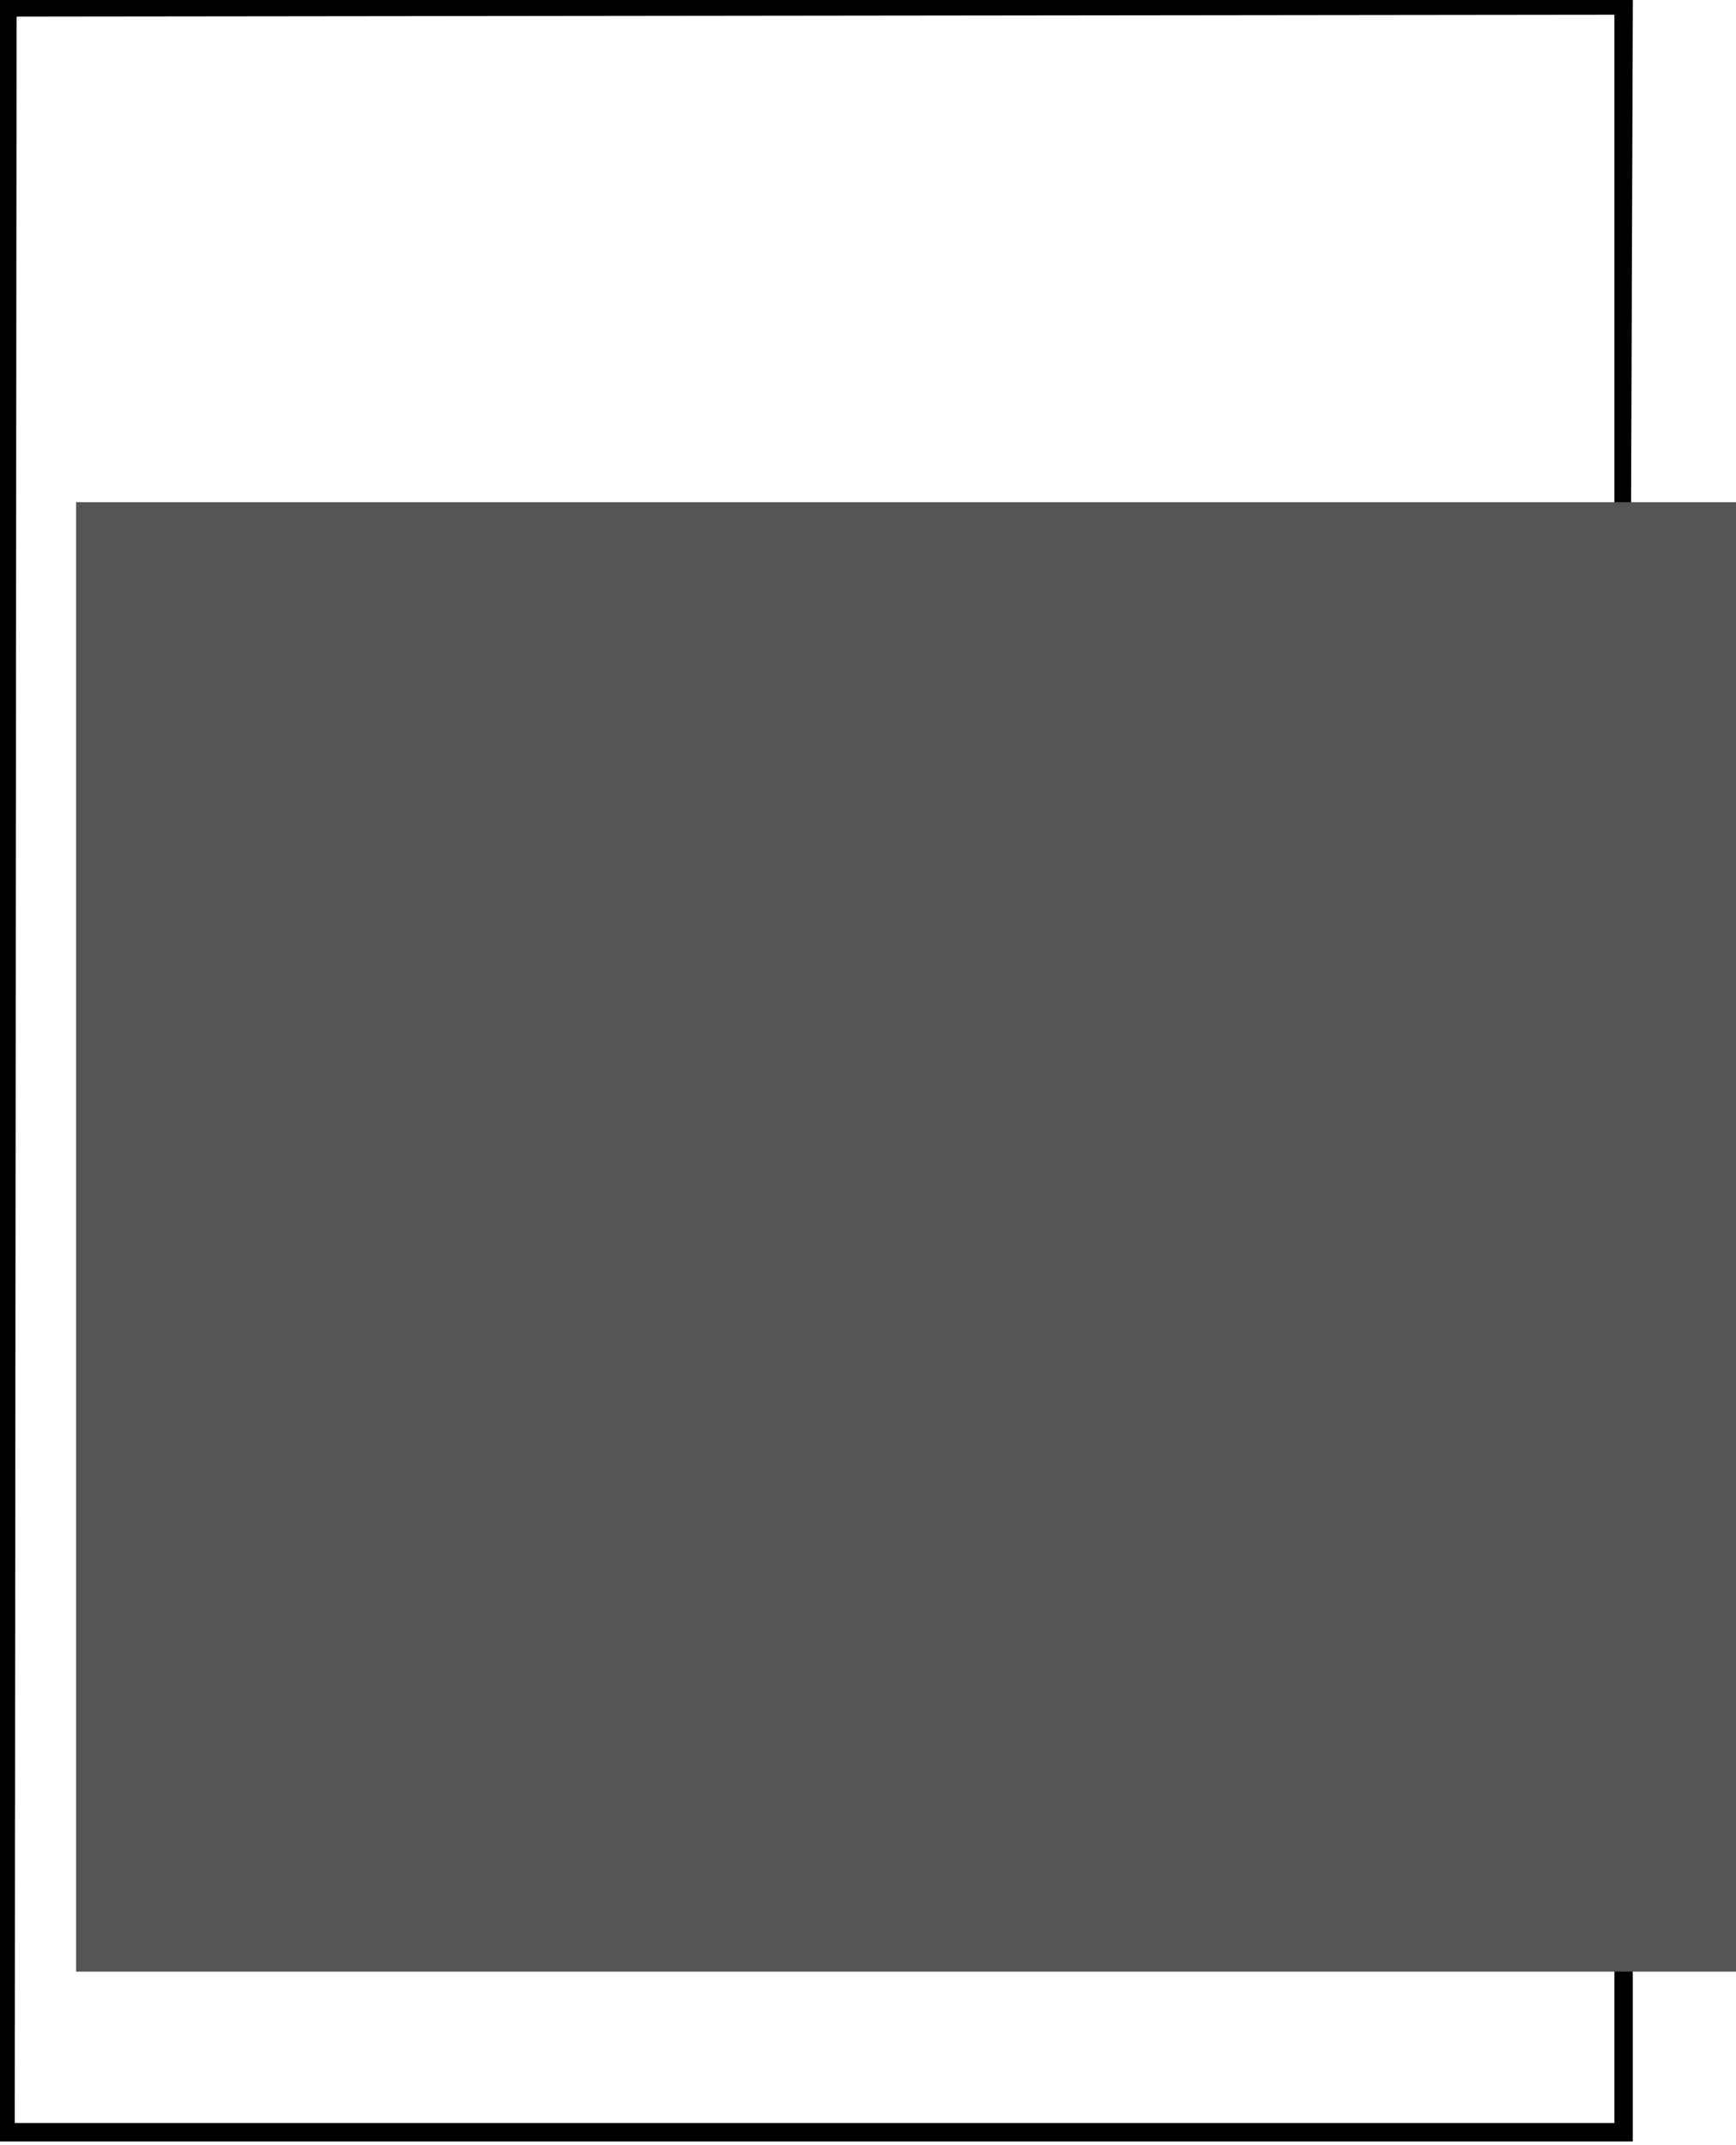
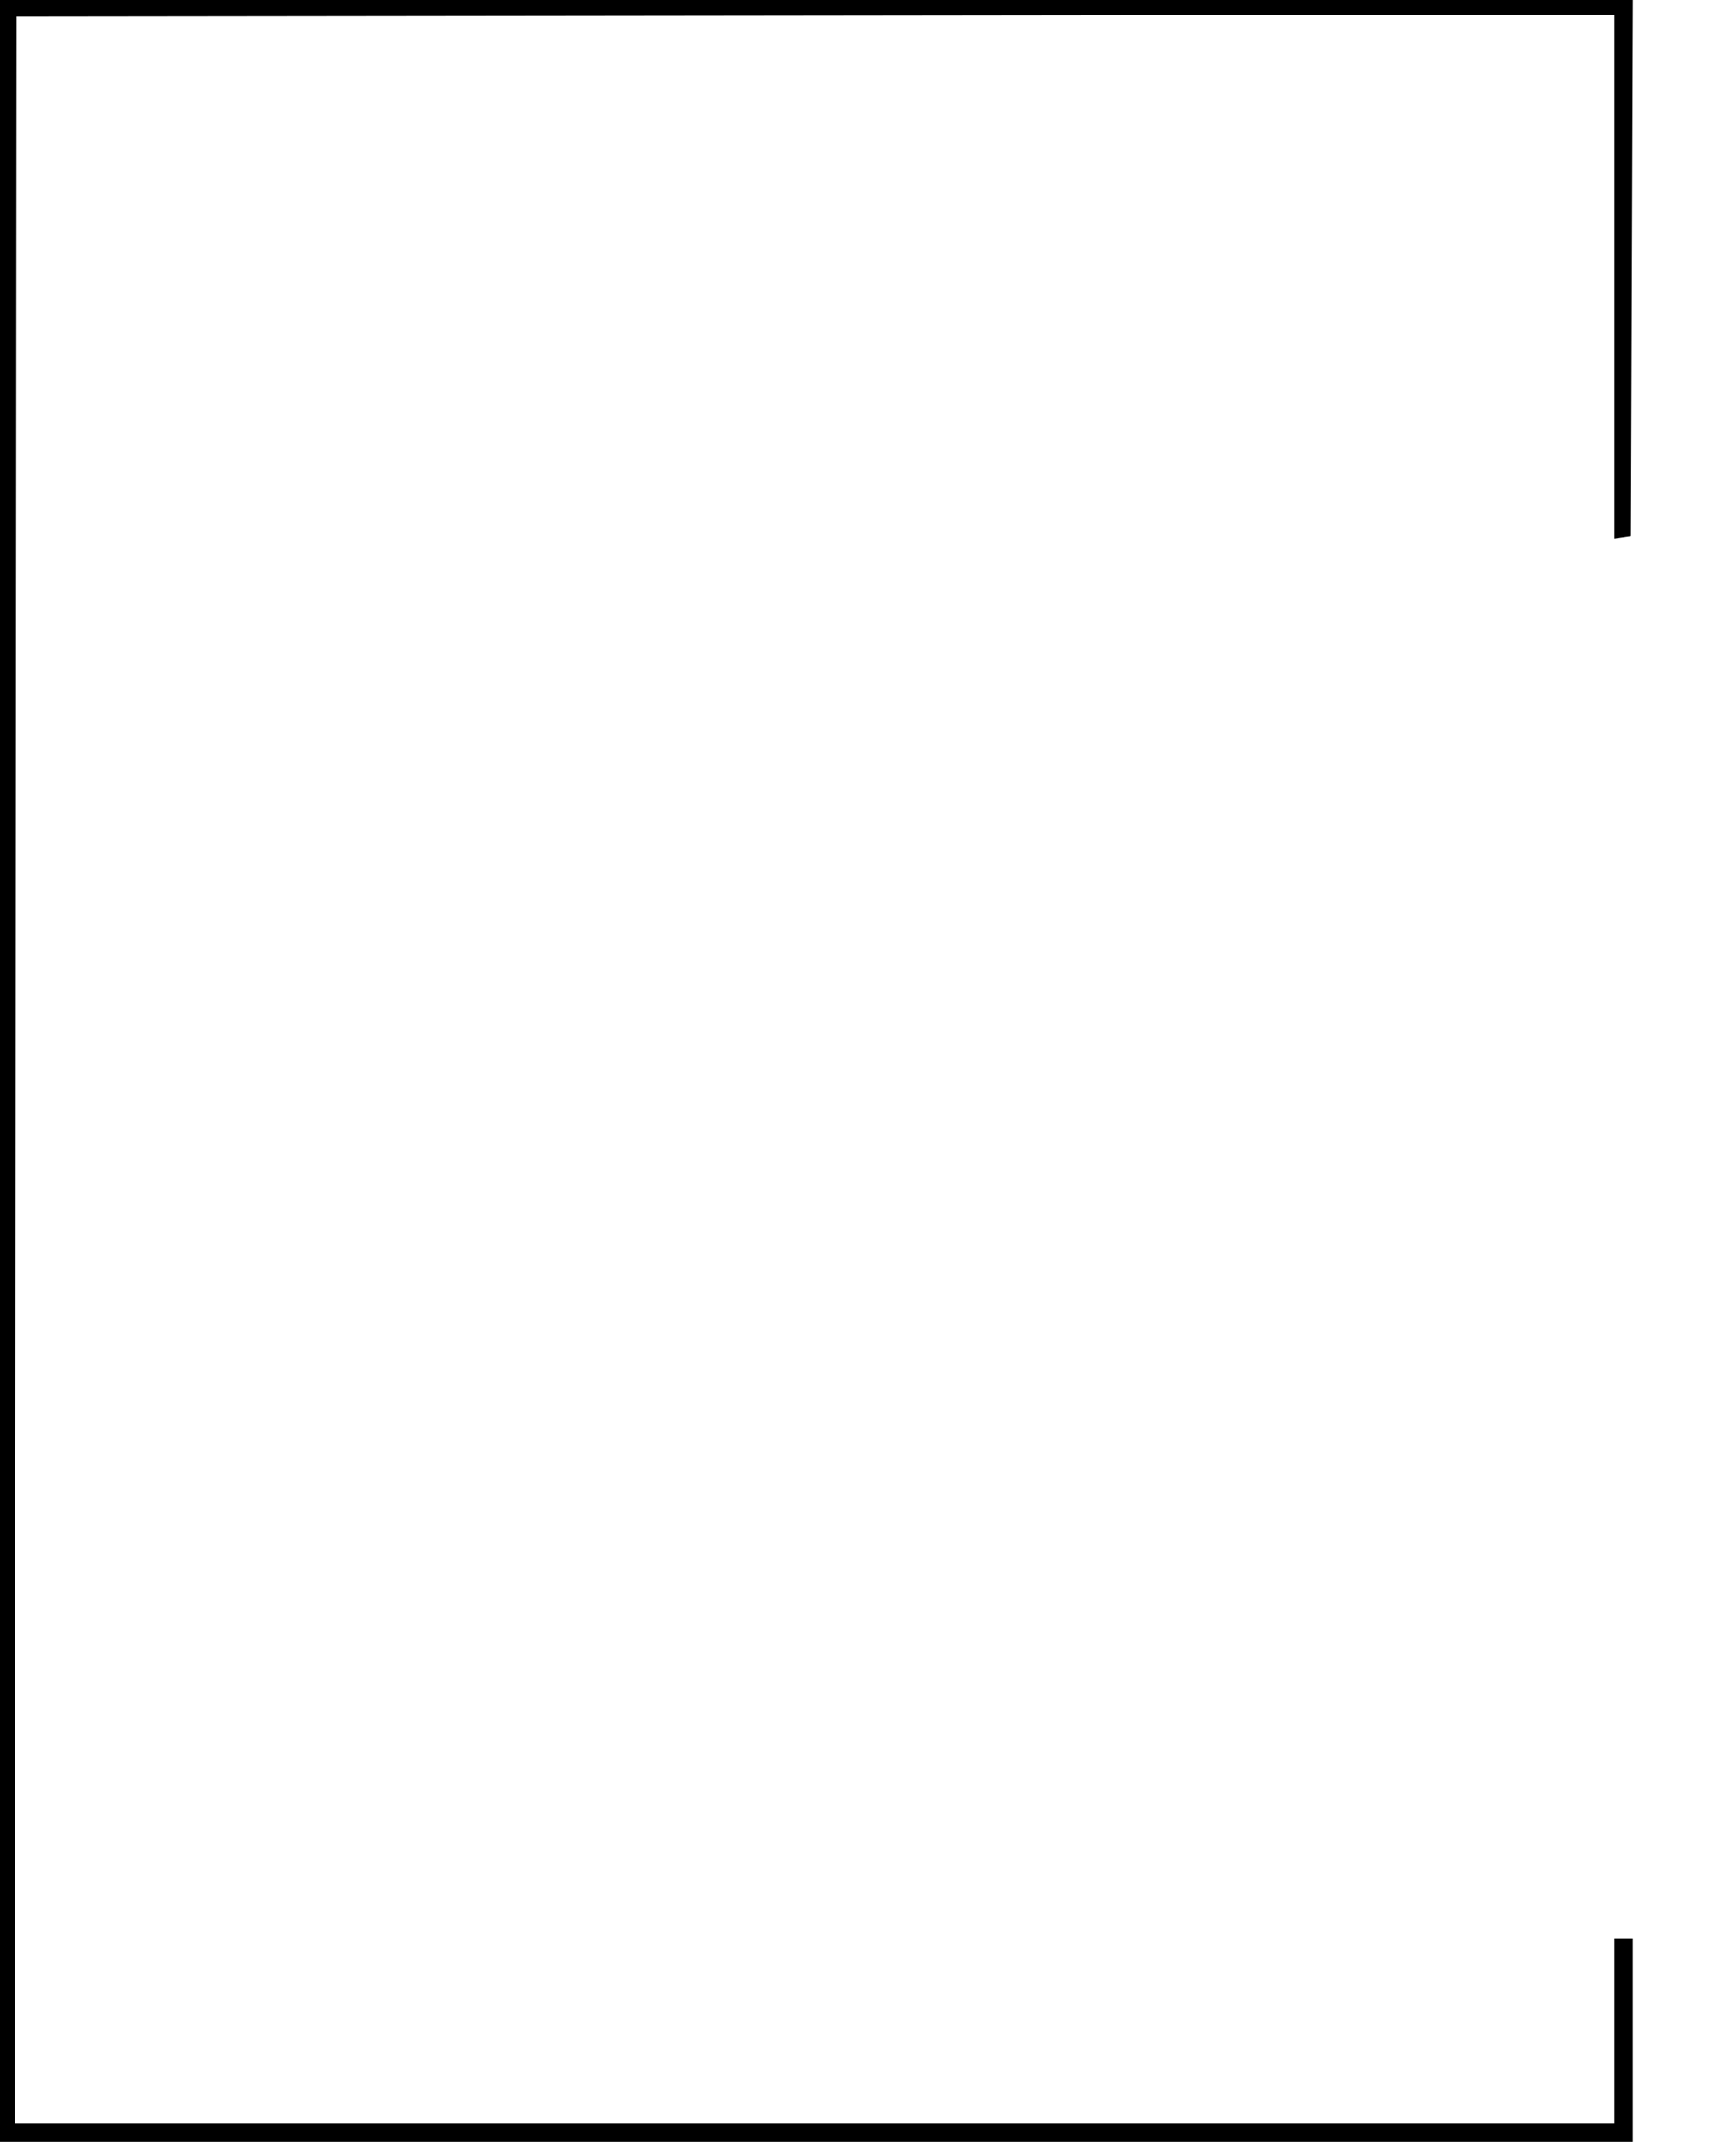
<svg xmlns="http://www.w3.org/2000/svg" xmlns:ns1="http://www.inkscape.org/namespaces/inkscape" xmlns:ns2="http://sodipodi.sourceforge.net/DTD/sodipodi-0.dtd" ns1:version="1.1.1 (eb90963e84, 2021-10-02)" ns2:docname="tlofoto.svg" viewBox="0 0 471 582" height="582" width="471" id="svg2" version="1.1">
  <defs id="defs6" />
  <ns2:namedview ns1:current-layer="g10" ns1:window-maximized="1" ns1:window-y="40" ns1:window-x="0" ns1:cy="424.42449" ns1:cx="433.92653" ns1:zoom="0.6314433" showgrid="false" id="namedview4" ns1:window-height="1020" ns1:window-width="1920" ns1:pageshadow="2" ns1:pageopacity="0" guidetolerance="10" gridtolerance="10" objecttolerance="10" borderopacity="1" bordercolor="#666666" pagecolor="#ffffff" ns1:pagecheckerboard="0" />
  <g id="g10" ns1:label="Image" ns1:groupmode="layer">
    <path id="path837" d="M 0,290.5 V 0 H 221.507 443.013 L 442.757,72.75 442.5,145.5 440.25,145.82 438,146.139 V 75.067 3.995 L 221.25,4.248 4.5,4.5 4.248,290.25 3.997,576 H 220.998 438 v -25 -25 h 2.5 2.5 V 553.5 581 H 221.5 0 Z" style="fill:#000000" />
-     <path d="M 20.649,136.253 H 471 V 534.927 H 20.649 Z" style="fill:#555555;fill-opacity:1.0;stroke-width:1.162" id="rect898" />
  </g>
</svg>